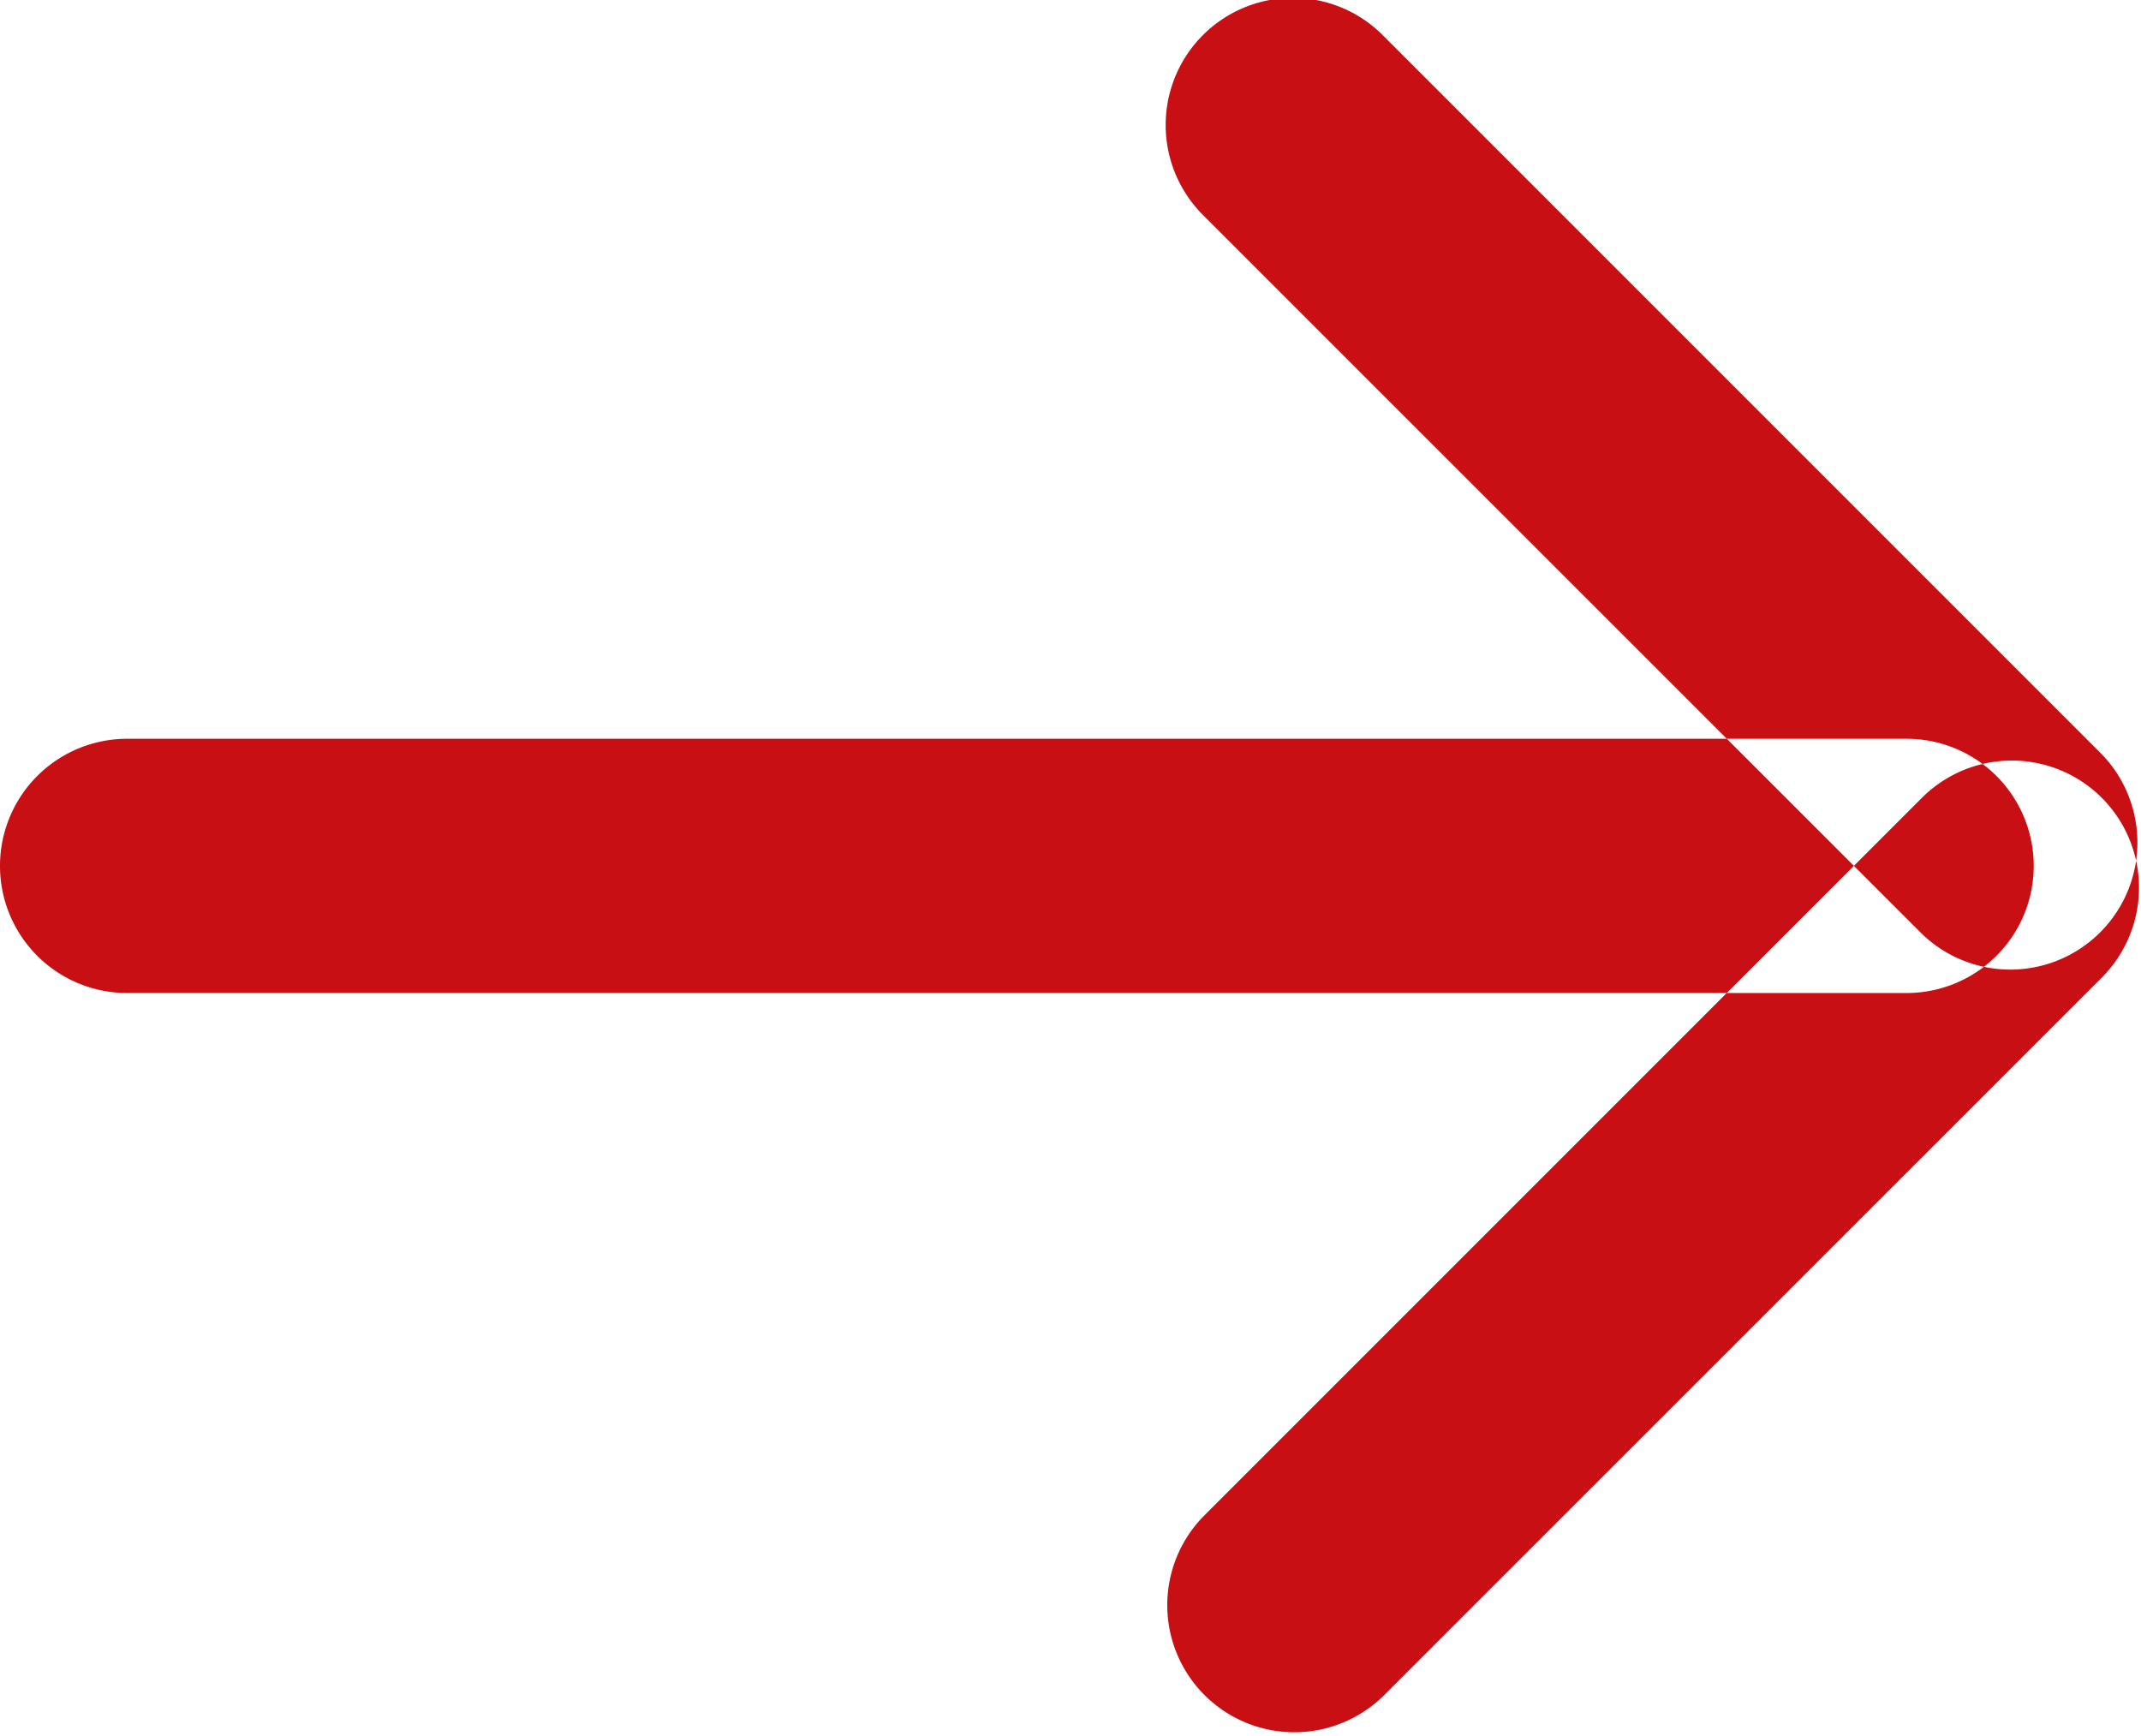
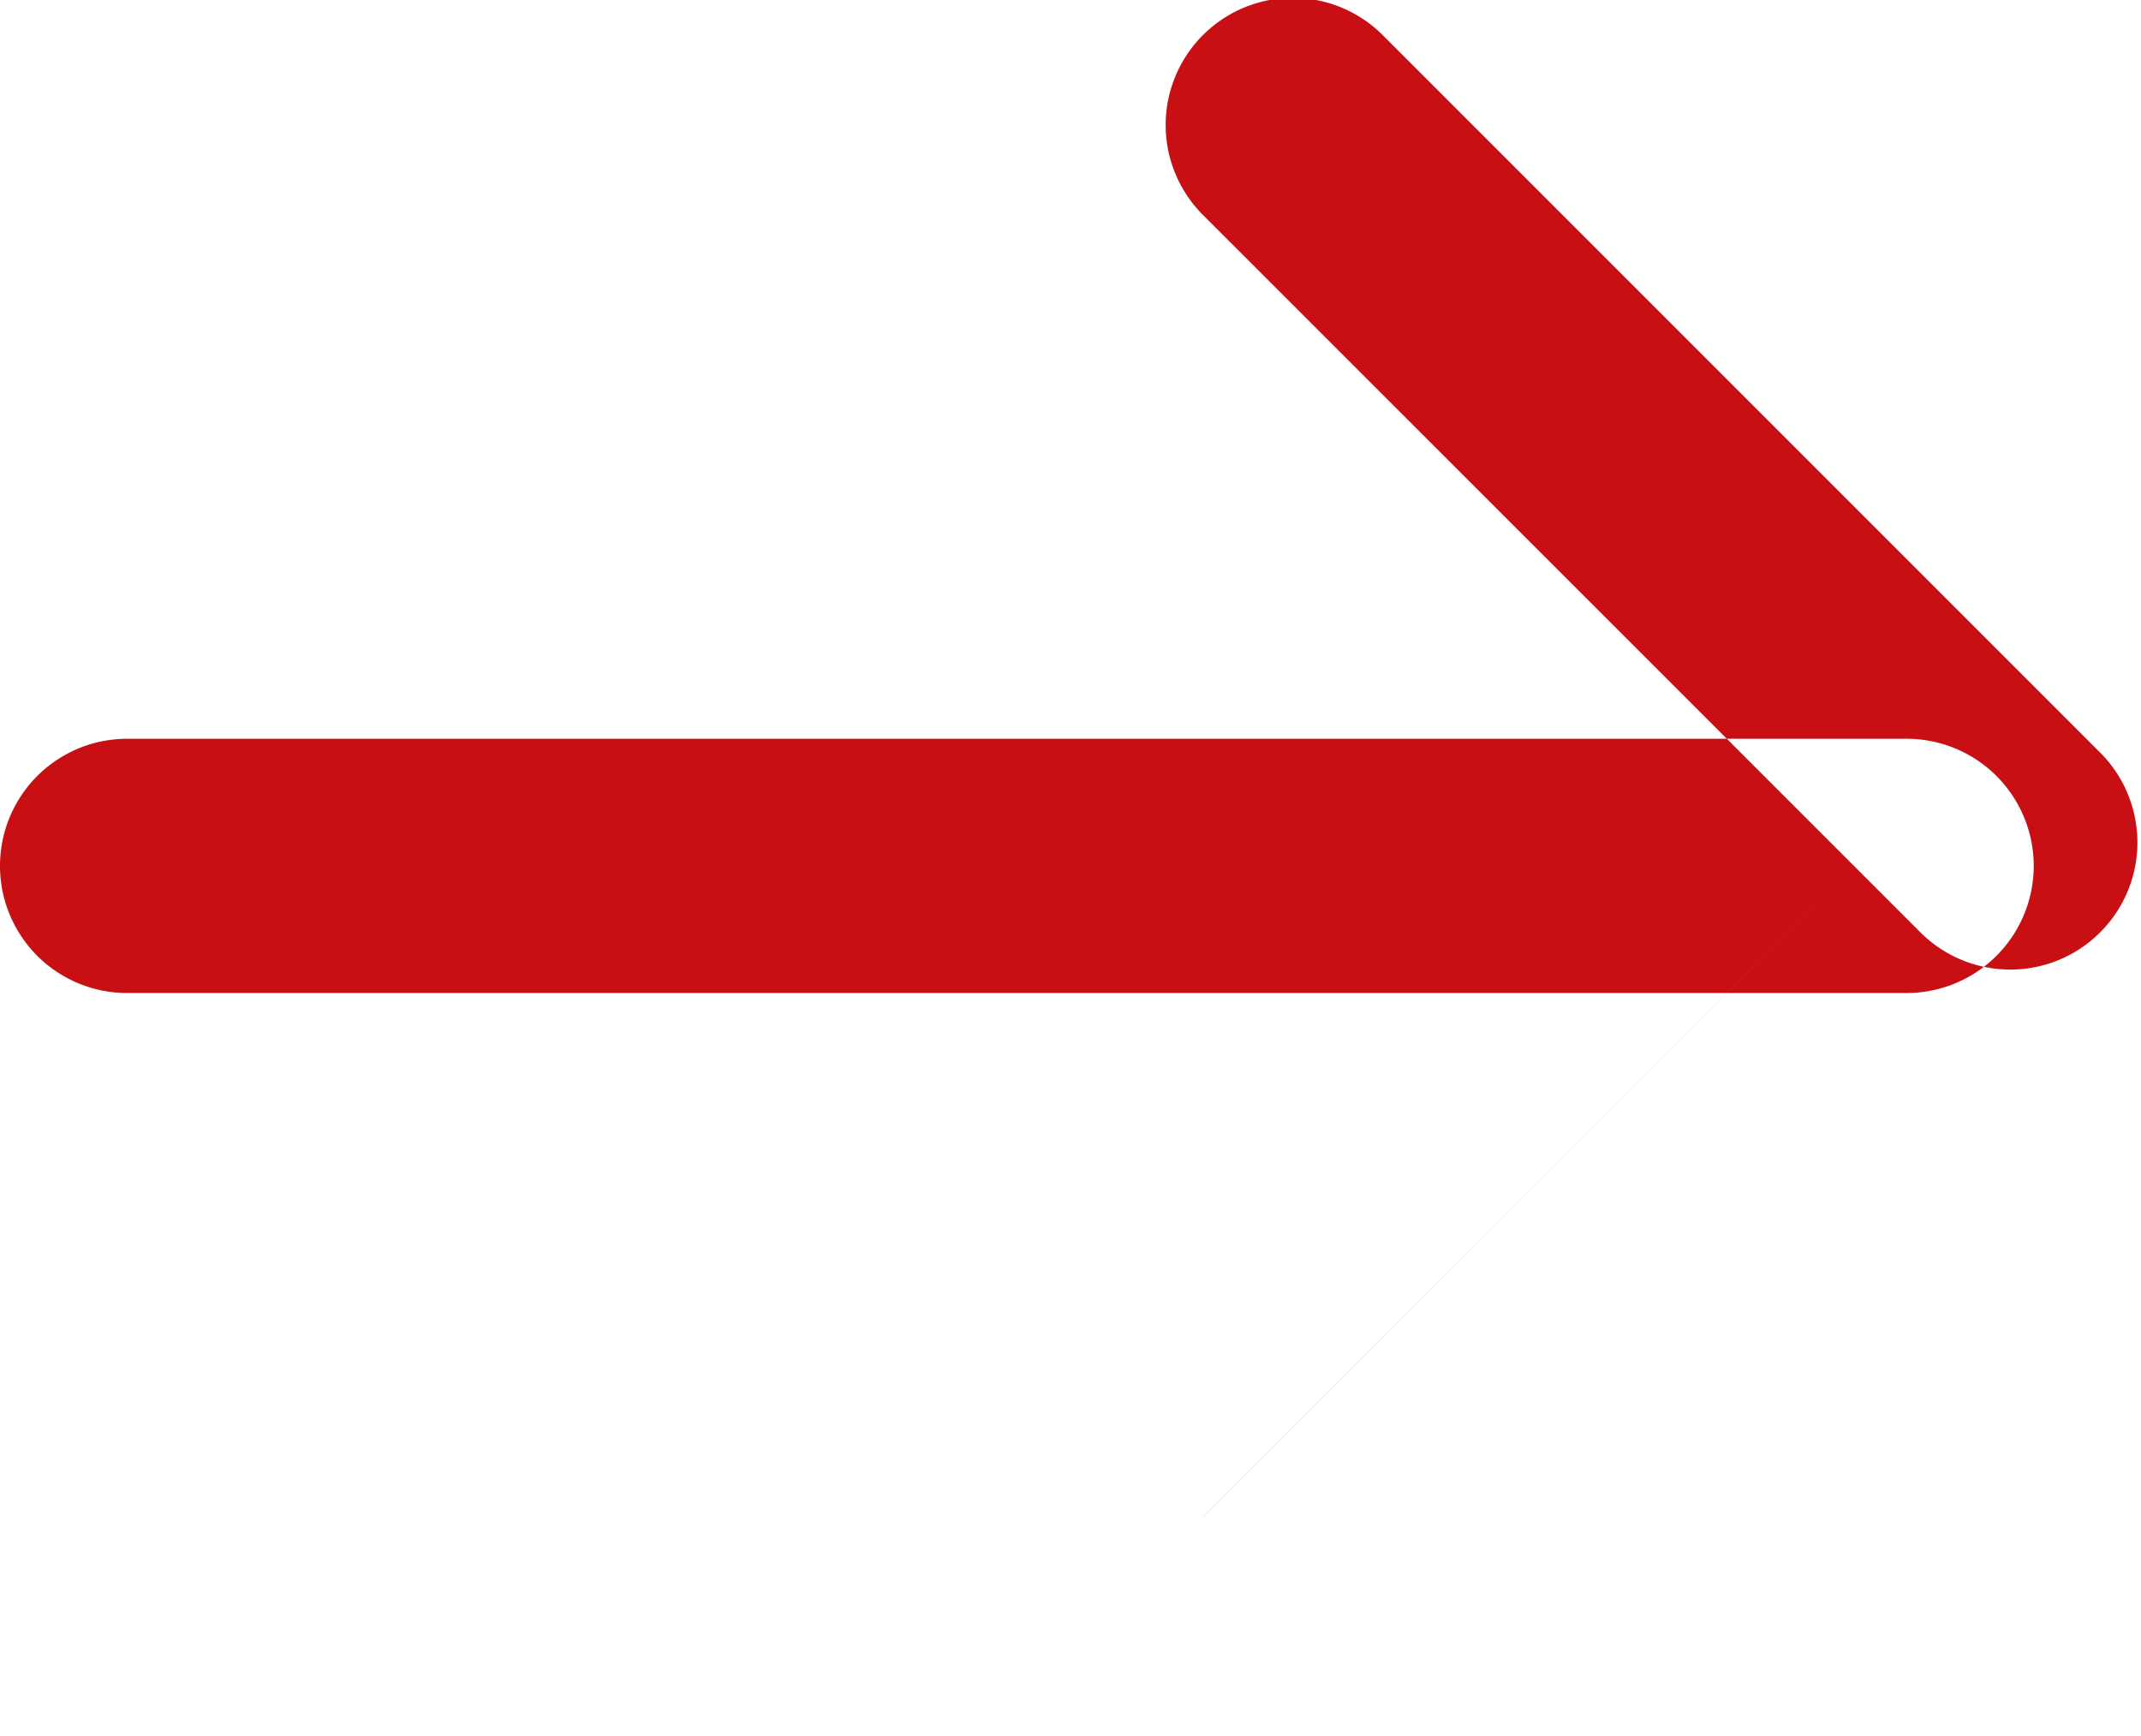
<svg xmlns="http://www.w3.org/2000/svg" width="16.844" height="13.656" viewBox="0 0 16.844 13.656">
  <defs>
    <style>
      .cls-1 {
        fill: #c81014;
        fill-rule: evenodd;
      }
    </style>
  </defs>
-   <path id="圆角矩形_2" data-name="圆角矩形 2" class="cls-1" d="M143,794h14a1,1,0,0,1,0,2H143A1,1,0,0,1,143,794Zm8.464-5.536a1,1,0,0,1,1.414,0l5.657,5.657a1,1,0,0,1-1.414,1.414l-5.657-5.656A1,1,0,0,1,151.464,788.464Zm0,11.657,5.657-5.657a1,1,0,1,1,1.414,1.415l-5.657,5.656A1,1,0,0,1,151.464,800.121Z" transform="translate(-142 -788.188)" />
+   <path id="圆角矩形_2" data-name="圆角矩形 2" class="cls-1" d="M143,794h14a1,1,0,0,1,0,2H143A1,1,0,0,1,143,794Zm8.464-5.536a1,1,0,0,1,1.414,0l5.657,5.657a1,1,0,0,1-1.414,1.414l-5.657-5.656A1,1,0,0,1,151.464,788.464Zm0,11.657,5.657-5.657l-5.657,5.656A1,1,0,0,1,151.464,800.121Z" transform="translate(-142 -788.188)" />
</svg>